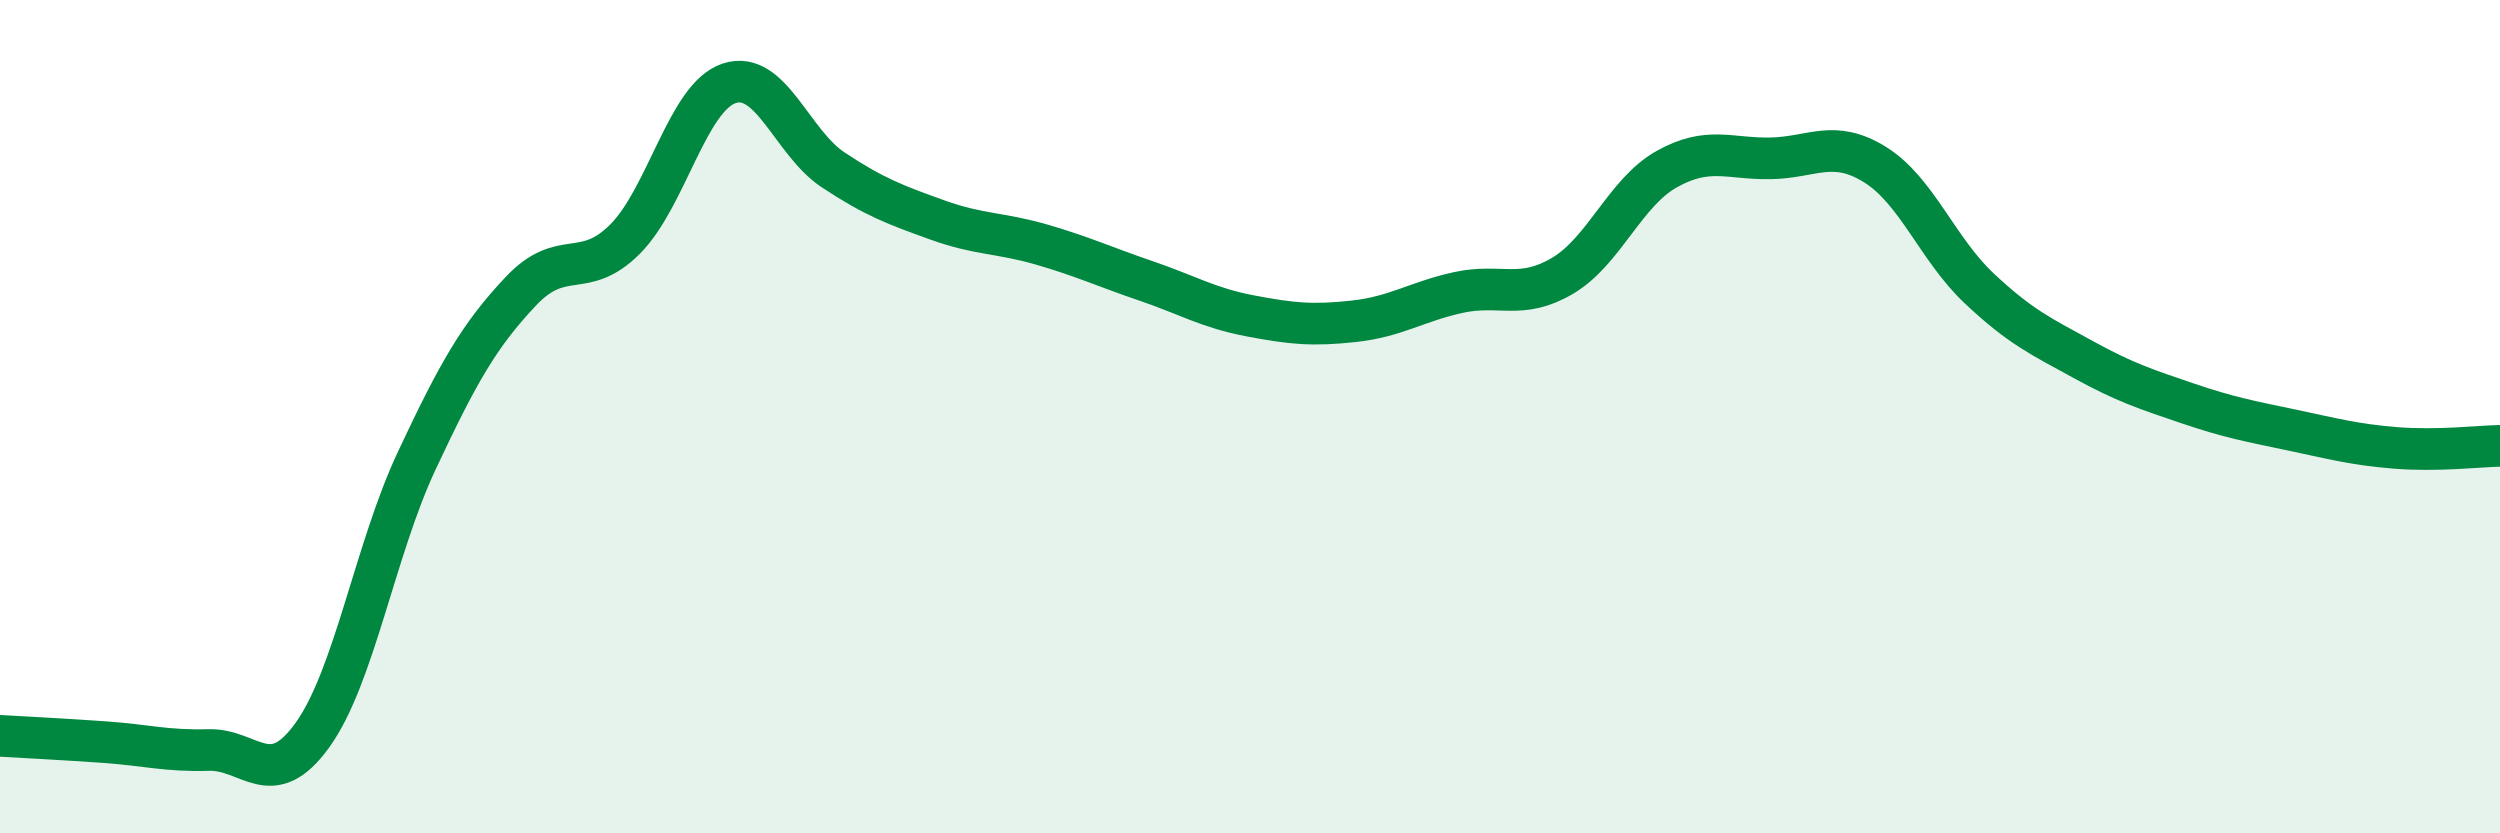
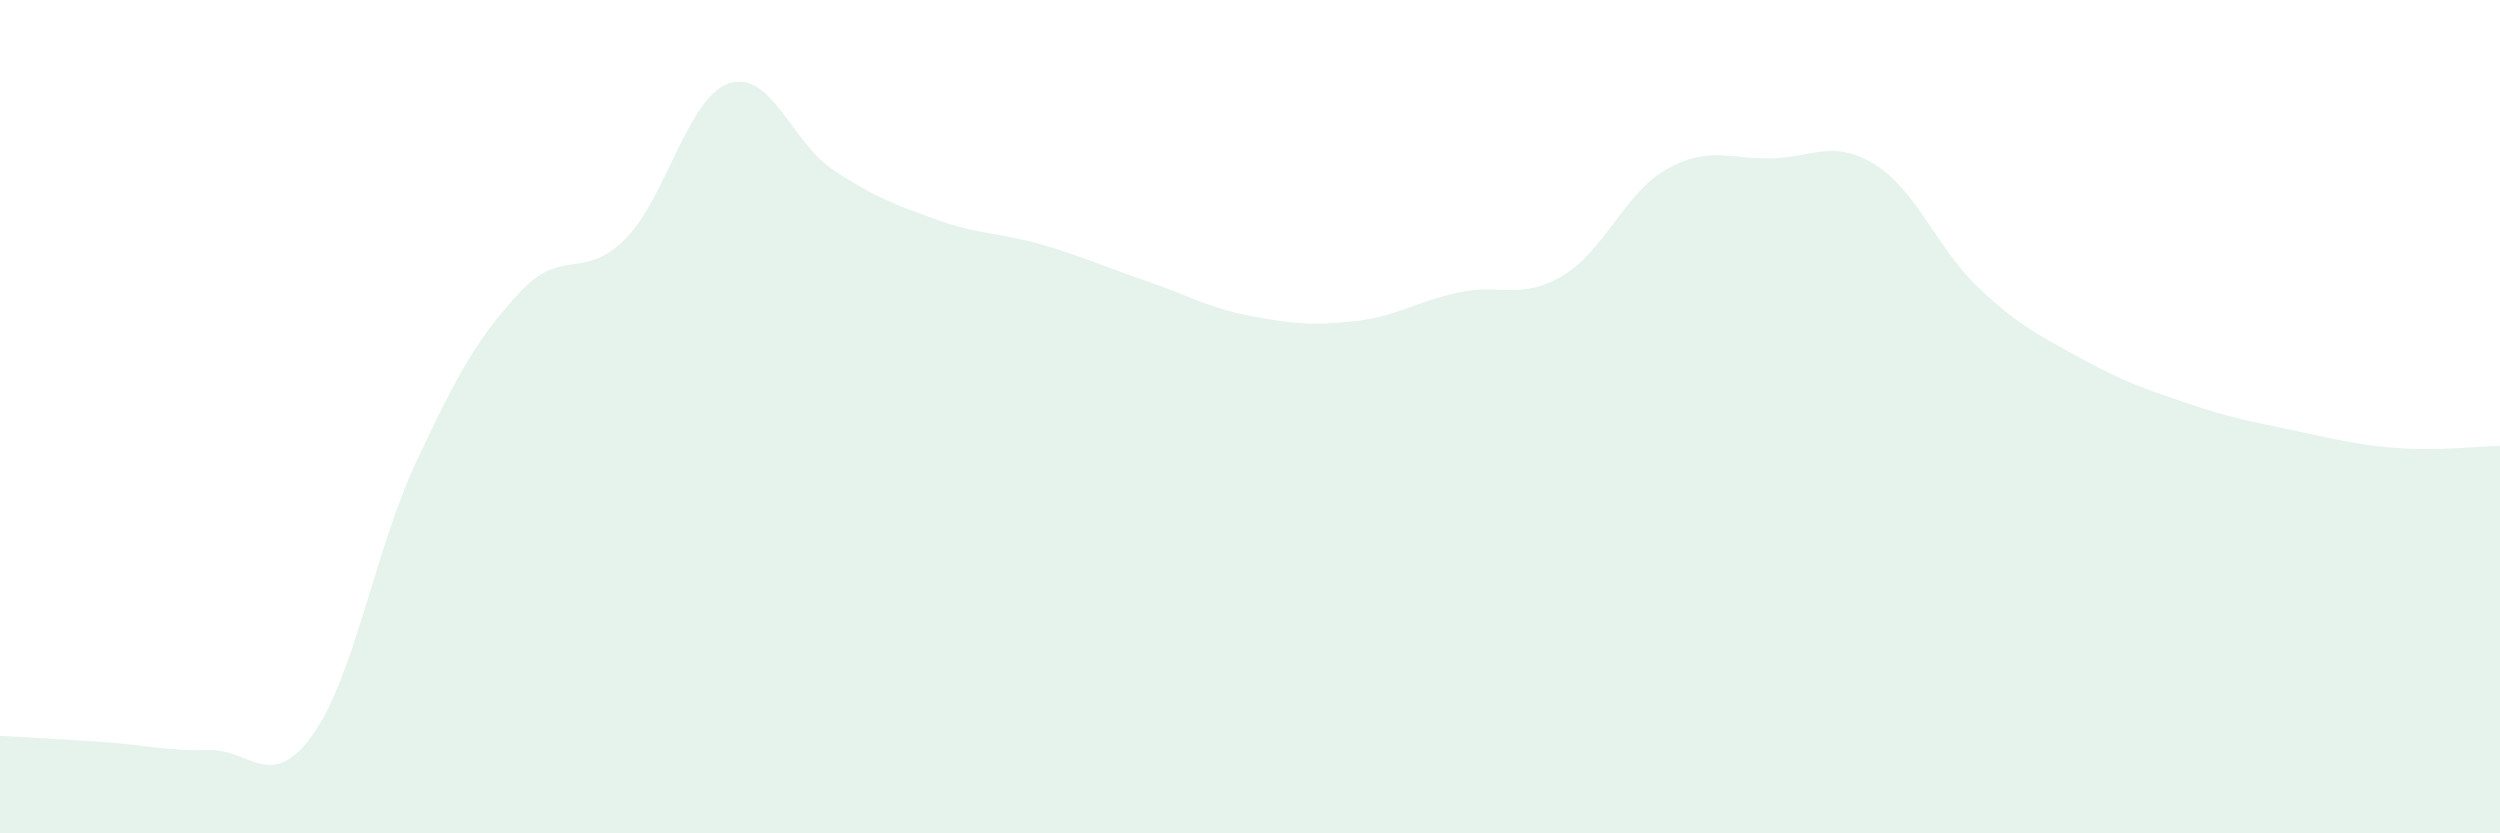
<svg xmlns="http://www.w3.org/2000/svg" width="60" height="20" viewBox="0 0 60 20">
  <path d="M 0,17.66 C 0.5,17.69 1.5,17.74 2.5,17.81 C 3.5,17.88 4,18.03 5,18 C 6,17.97 6.5,19.03 7.5,17.64 C 8.5,16.25 9,13.19 10,11.06 C 11,8.93 11.5,8.05 12.5,6.99 C 13.5,5.93 14,6.74 15,5.74 C 16,4.74 16.5,2.33 17.5,2 C 18.5,1.67 19,3.42 20,4.08 C 21,4.74 21.5,4.92 22.5,5.28 C 23.5,5.64 24,5.58 25,5.87 C 26,6.16 26.5,6.4 27.5,6.74 C 28.5,7.08 29,7.39 30,7.58 C 31,7.77 31.5,7.82 32.5,7.71 C 33.5,7.6 34,7.24 35,7.02 C 36,6.8 36.5,7.21 37.5,6.62 C 38.5,6.03 39,4.62 40,4.06 C 41,3.5 41.5,3.82 42.5,3.8 C 43.5,3.78 44,3.33 45,3.95 C 46,4.57 46.5,5.98 47.5,6.92 C 48.5,7.86 49,8.08 50,8.63 C 51,9.18 51.5,9.34 52.5,9.68 C 53.5,10.02 54,10.11 55,10.32 C 56,10.53 56.5,10.67 57.5,10.75 C 58.5,10.83 59.5,10.71 60,10.7L60 20L0 20Z" fill="#008740" opacity="0.1" stroke-linecap="round" stroke-linejoin="round" />
-   <path d="M 0,17.66 C 0.5,17.69 1.5,17.74 2.5,17.81 C 3.5,17.88 4,18.03 5,18 C 6,17.97 6.5,19.03 7.5,17.64 C 8.5,16.25 9,13.19 10,11.06 C 11,8.93 11.5,8.05 12.5,6.99 C 13.5,5.93 14,6.74 15,5.74 C 16,4.74 16.5,2.33 17.5,2 C 18.5,1.67 19,3.42 20,4.08 C 21,4.74 21.5,4.92 22.5,5.28 C 23.5,5.64 24,5.58 25,5.87 C 26,6.16 26.5,6.4 27.5,6.74 C 28.5,7.08 29,7.39 30,7.58 C 31,7.77 31.5,7.82 32.5,7.71 C 33.5,7.6 34,7.24 35,7.02 C 36,6.8 36.5,7.21 37.5,6.62 C 38.5,6.03 39,4.62 40,4.06 C 41,3.5 41.5,3.82 42.5,3.8 C 43.5,3.78 44,3.33 45,3.95 C 46,4.57 46.5,5.98 47.5,6.92 C 48.5,7.86 49,8.08 50,8.63 C 51,9.18 51.5,9.34 52.5,9.68 C 53.5,10.02 54,10.11 55,10.32 C 56,10.53 56.5,10.67 57.5,10.75 C 58.5,10.83 59.5,10.71 60,10.7" stroke="#008740" stroke-width="1" fill="none" stroke-linecap="round" stroke-linejoin="round" />
</svg>